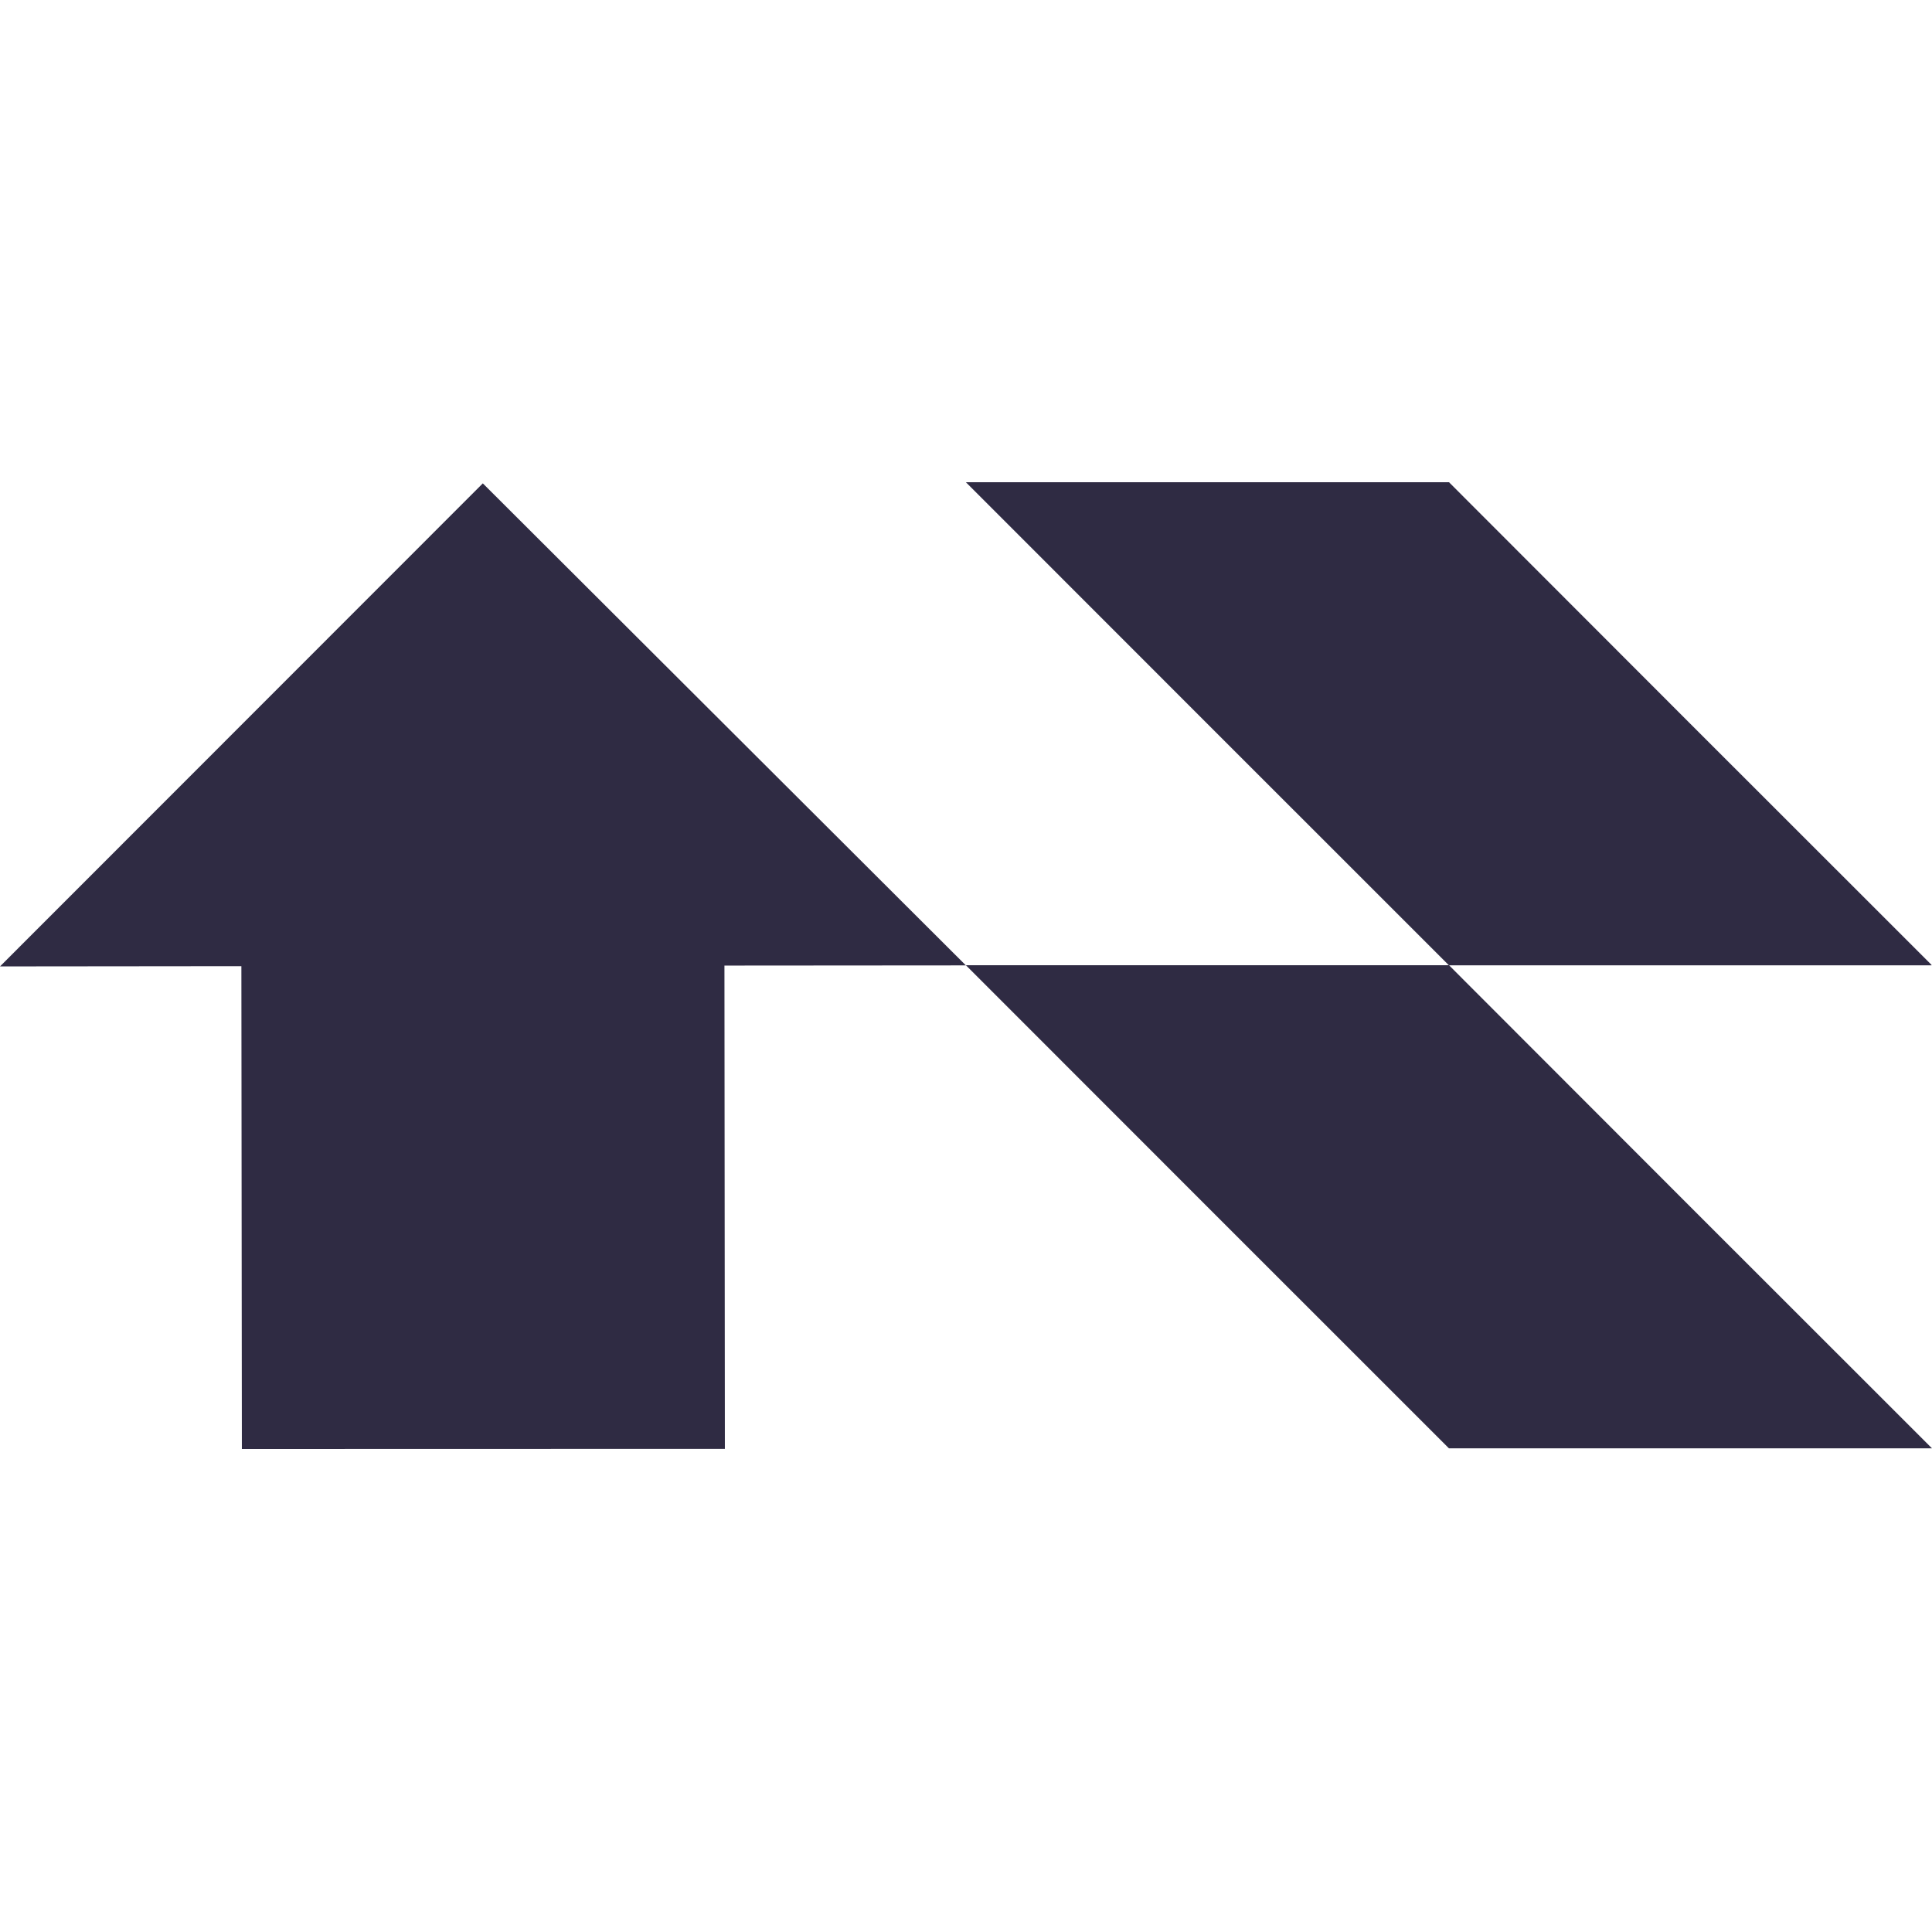
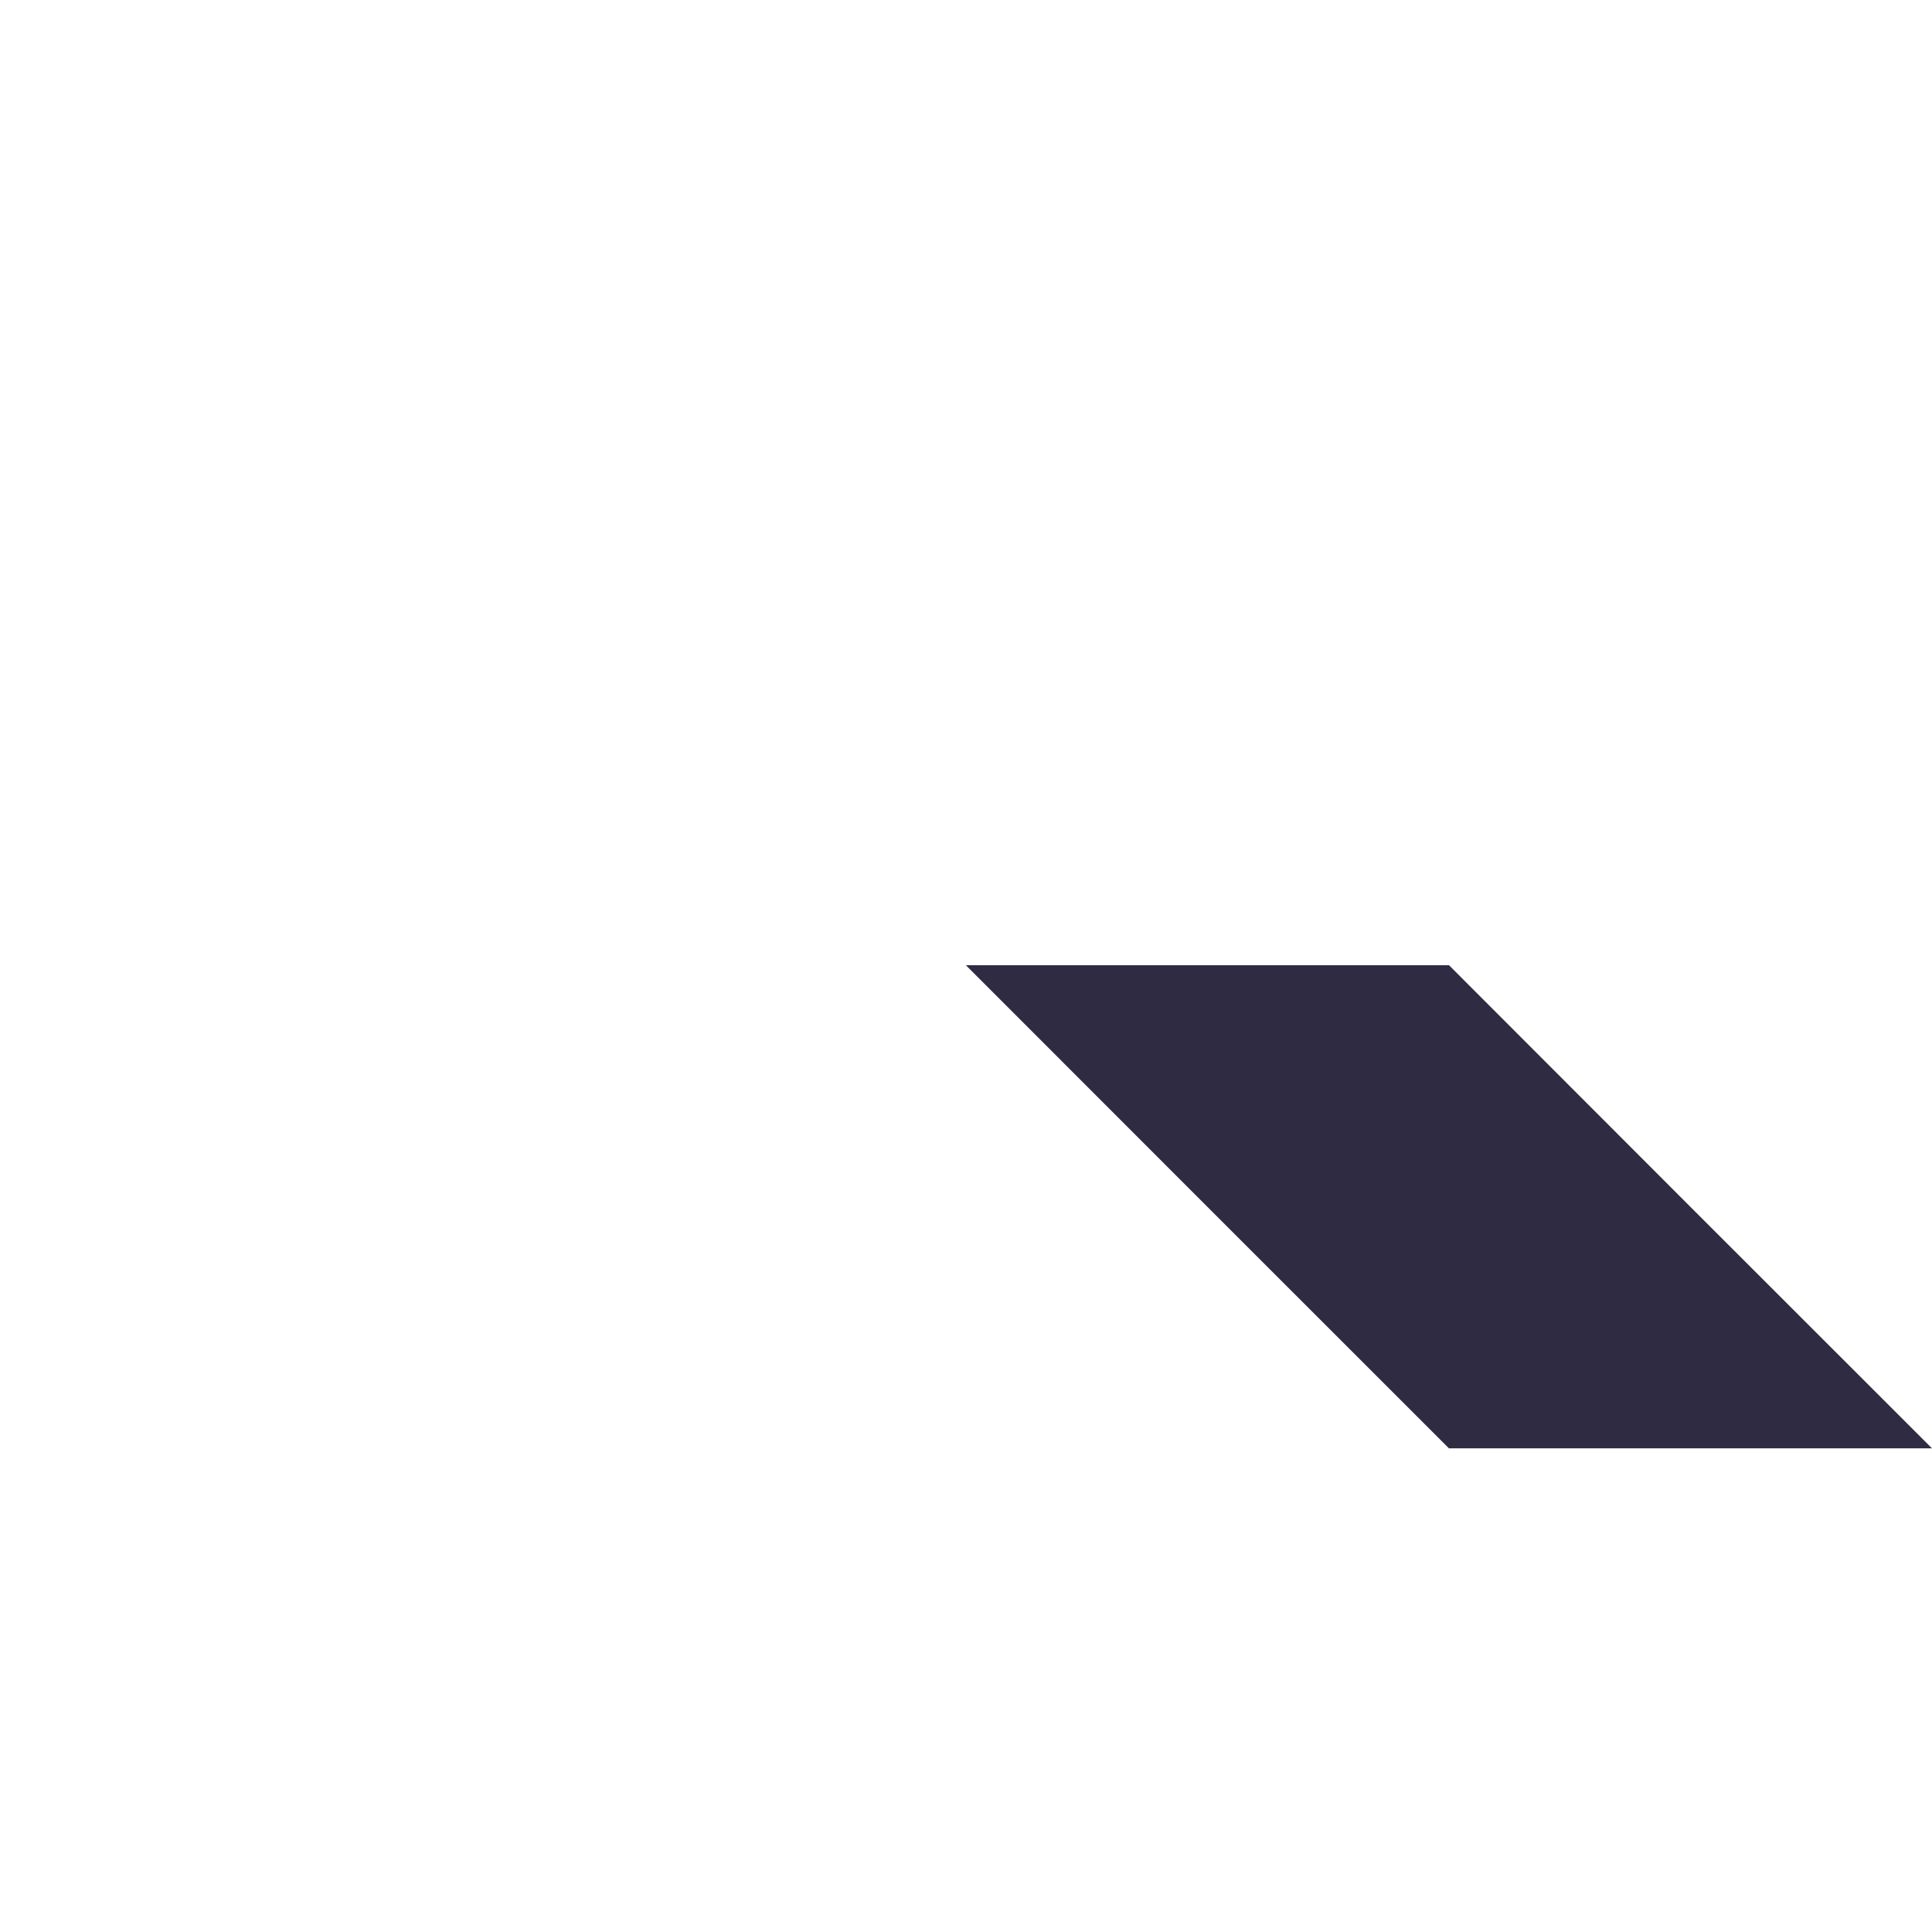
<svg xmlns="http://www.w3.org/2000/svg" width="32" height="32" fill="none">
  <path fill="#2F2B43" d="m15.998 15.987 4 4.002 4.001 4H32l-4.002-4L24 15.987h-8.001z" />
-   <path fill="#2F2B43" d="m15.998 7.987 4 4.002 4.001 4h7.993v-.008l-3.994-3.992L24 7.987h-8.001zm-3.999 8.006.007 8v.005l-8 .002-.008-7.997L0 16.007l7.997-8.001 8.001 7.984-4 .003z" />
</svg>